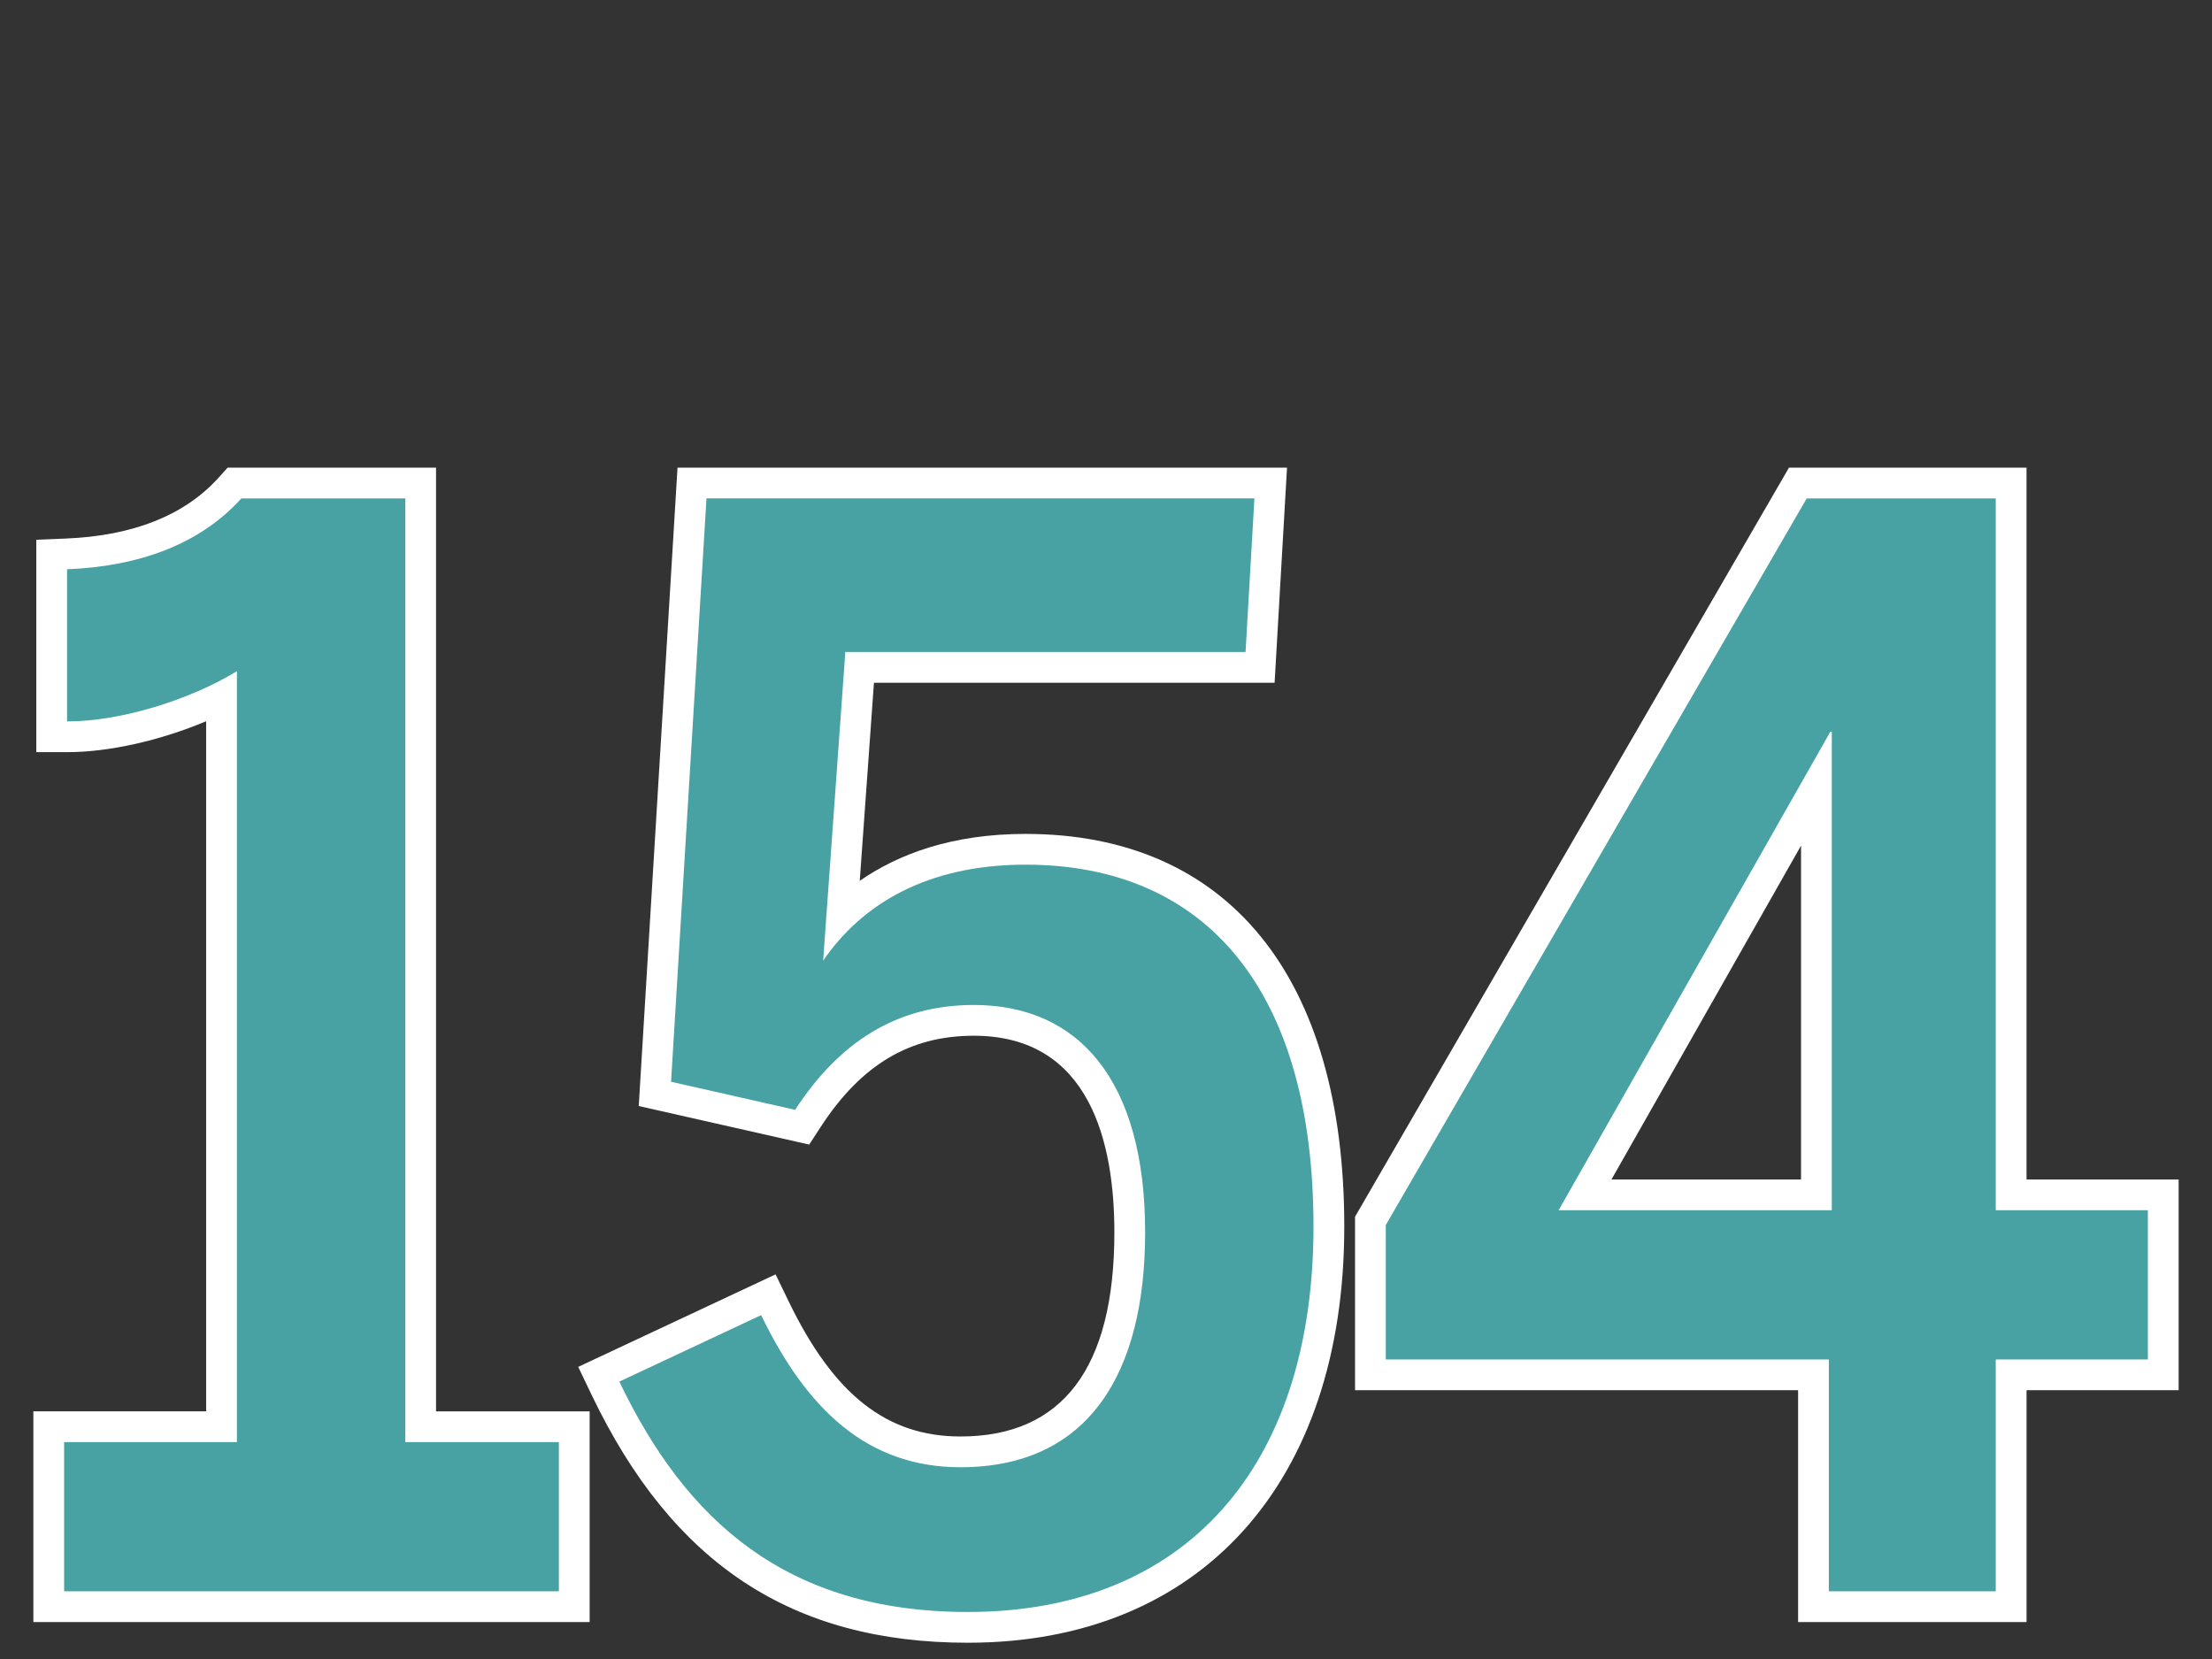
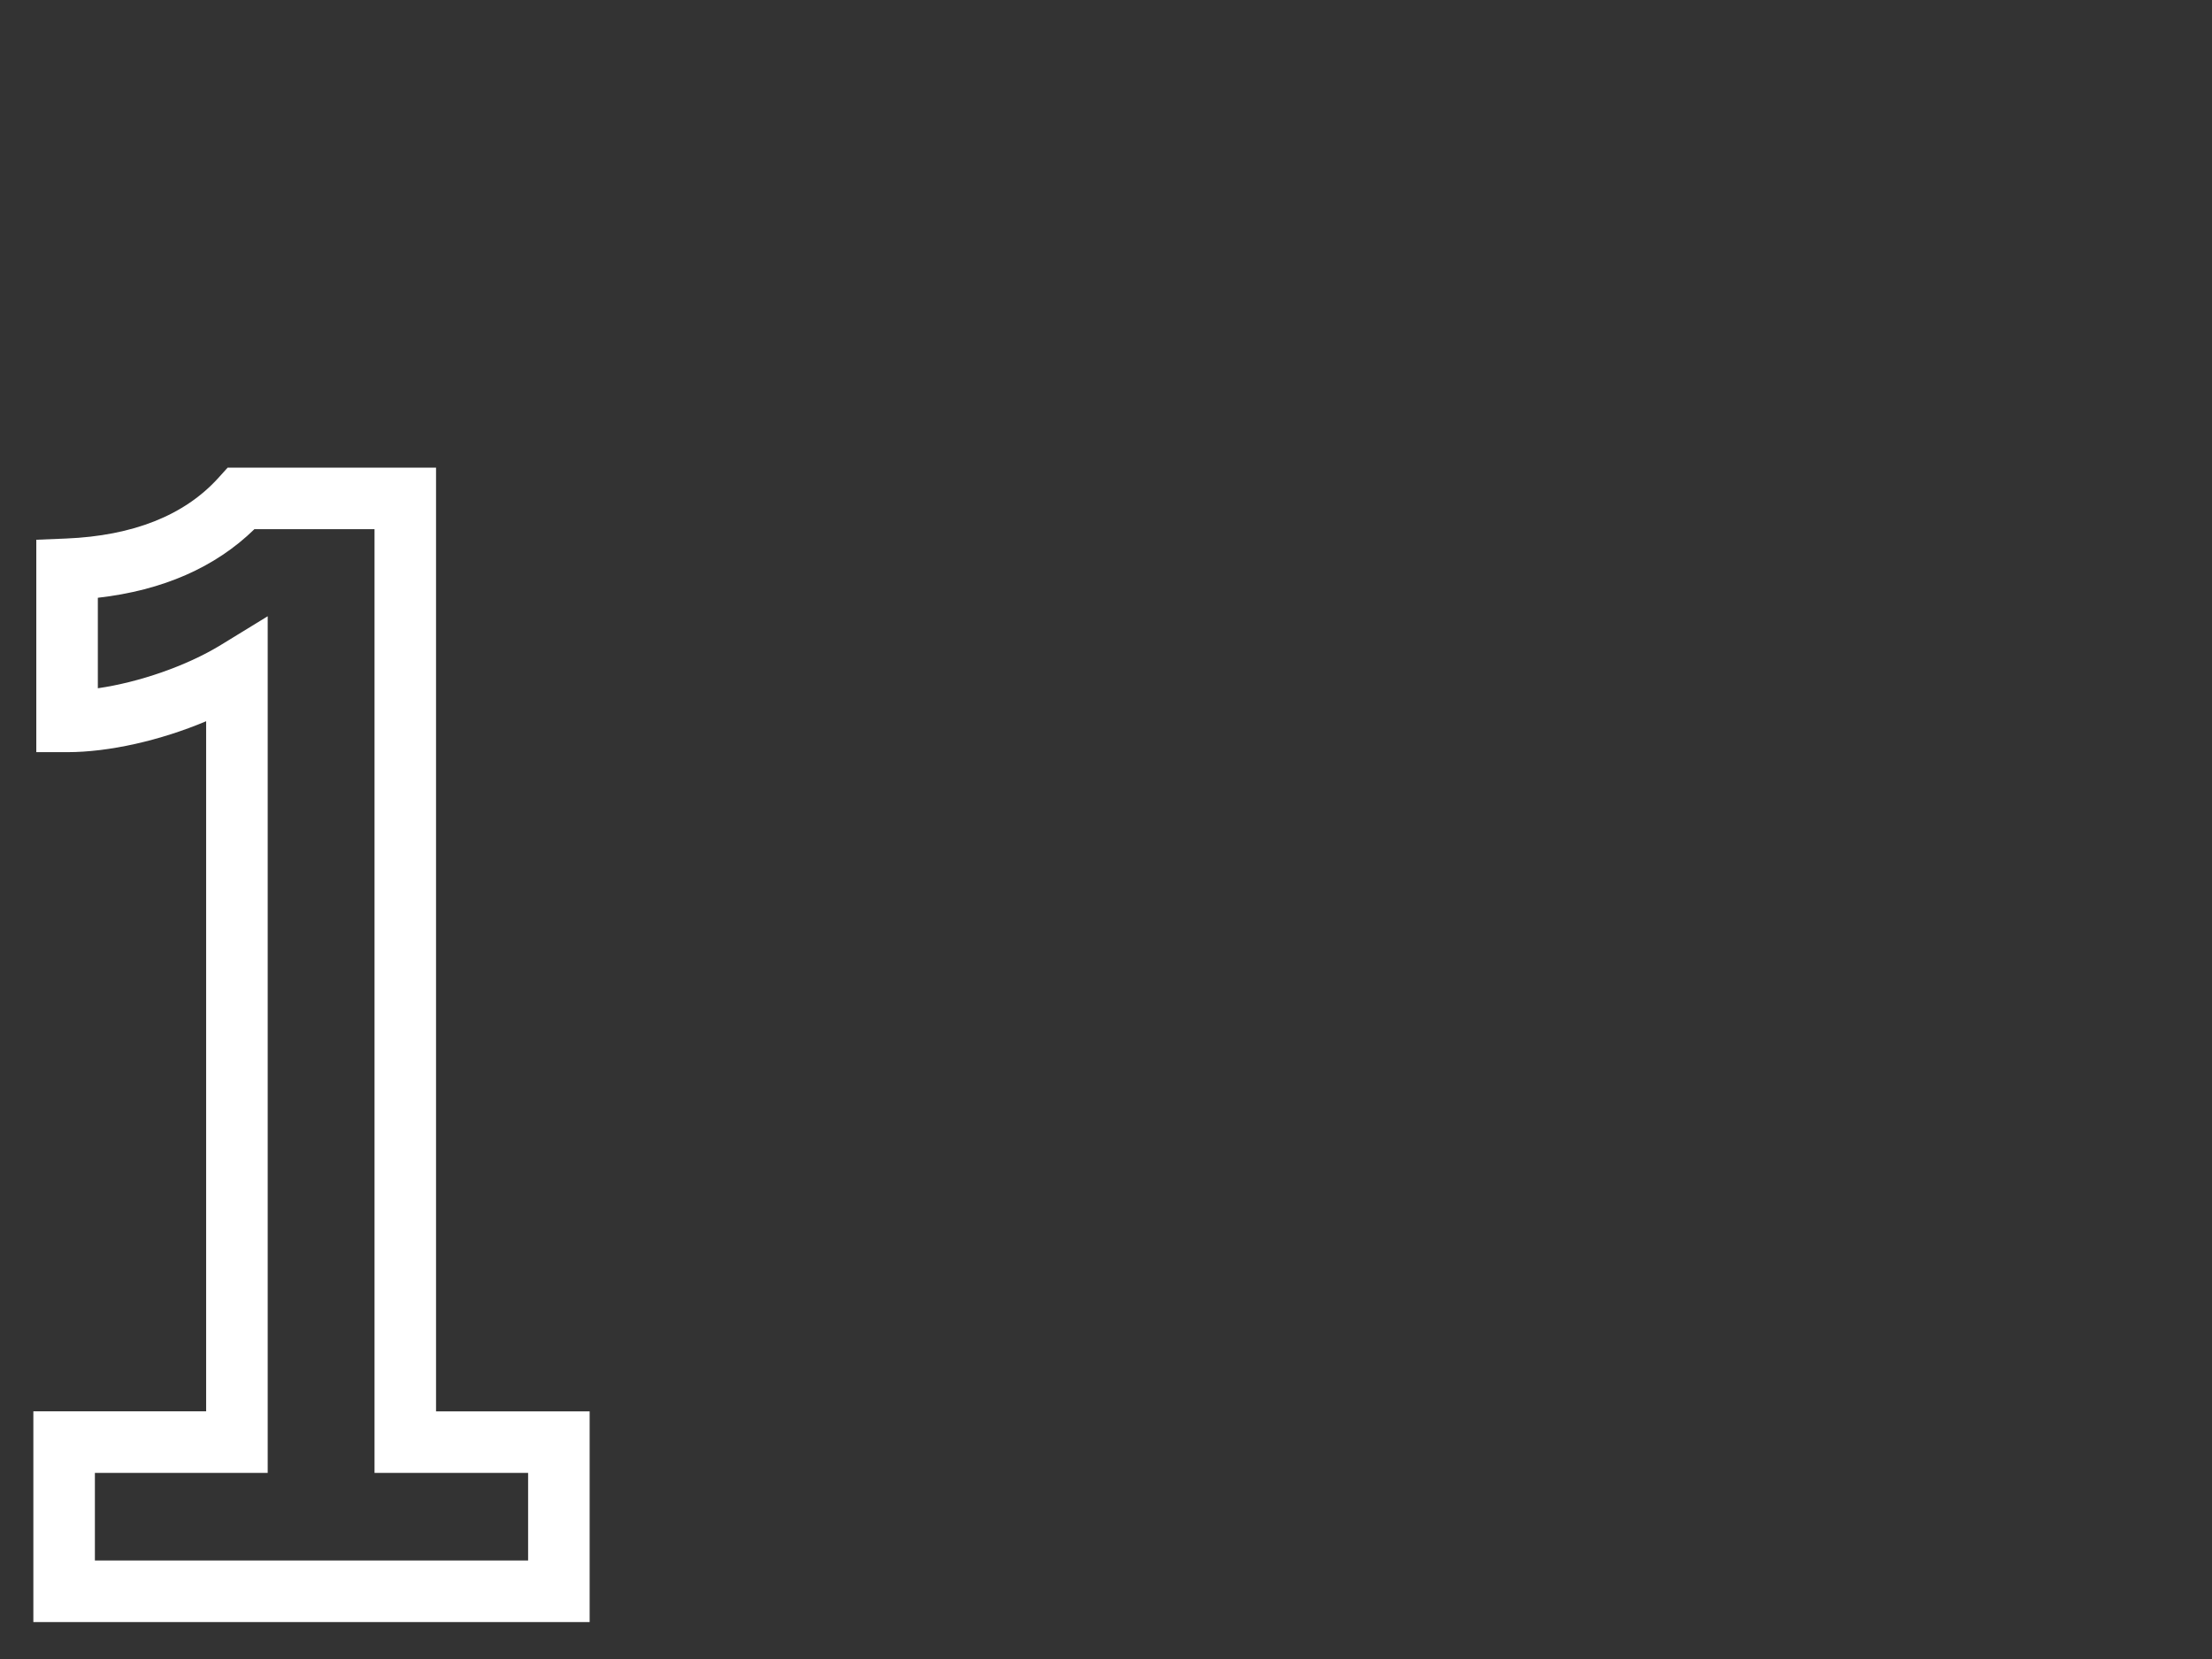
<svg xmlns="http://www.w3.org/2000/svg" id="Layer_1" version="1.1" viewBox="0 0 136 102">
  <rect x="0" y="0" width="136" height="102" fill="#333333" stroke="none" />
  <defs>
    <style>.st0{fill:#fff}.st1{fill:#48a2a3}</style>
  </defs>
  <path d="M36.252 99.73H2.051V86.773h10.623v-42.43c-2.793 1.178-5.951 1.902-8.55 1.902H2.232v-13.06l1.814-.074c4.143-.17 7.301-1.427 9.388-3.737l.563-.623h12.812v58.023h9.444v12.954ZM5.834 95.945H32.47v-5.388h-9.443V32.535h-7.385c-2.406 2.348-5.635 3.763-9.626 4.218v5.563c2.53-.365 5.46-1.373 7.563-2.662l2.88-1.765v52.668H5.834v5.389Z" class="st0" />
-   <path d="M59.51 101c-10.808 0-18.16-4.843-23.136-15.24l-.824-1.72 12.135-5.688.814 1.68c2.776 5.731 6.03 8.287 10.556 8.287 6.277 0 9.46-4.221 9.46-12.547 0-5.517-1.5-12.092-8.642-12.092-3.93 0-6.917 1.776-9.402 5.588l-.719 1.103-10.48-2.37 2.384-39.25H79.13l-.764 13.227H53.733l-.873 12.176c2.375-1.642 5.666-2.883 10.19-2.883 12.456 0 19.6 8.798 19.6 24.138C82.65 91.194 73.783 101 59.51 101ZM40.651 85.827c4.27 7.86 10.155 11.39 18.857 11.39 12.302 0 19.357-7.949 19.357-21.808 0-13.126-5.616-20.355-15.816-20.355-4.912 0-8.572 1.708-10.878 5.079l-3.888 5.685c3.035-3.93 6.927-5.92 11.59-5.92 7.895 0 12.424 5.786 12.424 15.874 0 10.378-4.827 16.33-13.243 16.33-5.504 0-9.803-2.87-13.098-8.761l-5.305 2.486Zm2.592-20.806 4.818 1.088.163-.216 1.987-27.698h24.582l.326-5.66H45.216l-1.972 32.486ZM124.597 99.73h-14.045V85.472H83.311V74.81l26.681-46.058h14.604v43.766h9.353v12.955h-9.352V99.73Zm-10.262-3.784h6.478V81.69h9.353v-5.388h-9.353V32.535h-8.641L87.094 75.826v5.864h27.241v14.256Zm.181-19.644H92.578l18.855-33.204h2.992l.091 1.892v31.312Zm-15.44-3.784h11.657V51.992L99.077 72.518Z" class="st0" />
-   <path d="M3.942 88.666h10.624v-47.4c-2.815 1.726-7.082 3.089-10.443 3.089v-9.353c4.45-.182 8.173-1.544 10.715-4.358h10.08v58.022h9.443v9.172H3.943v-9.172ZM38.08 84.944l8.717-4.086c2.815 5.811 6.537 9.352 12.258 9.352 7.9 0 11.351-5.811 11.351-14.438 0-9.352-4.086-13.983-10.533-13.983-4.723 0-8.264 2.27-10.987 6.446l-7.627-1.725 2.178-35.867h33.688l-.545 9.443H51.973L50.61 59.065c2.361-3.45 6.357-5.903 12.44-5.903 11.168 0 17.707 7.81 17.707 22.247 0 14.801-7.9 23.7-21.249 23.7-11.168 0-17.343-5.63-21.43-14.165ZM112.444 83.582H85.201v-8.264l25.88-44.674h11.623V74.41h9.352v9.172h-9.352v14.256h-10.261V83.582Zm.18-9.172V44.99h-.09L95.828 74.41h16.797Z" class="st1" />
</svg>